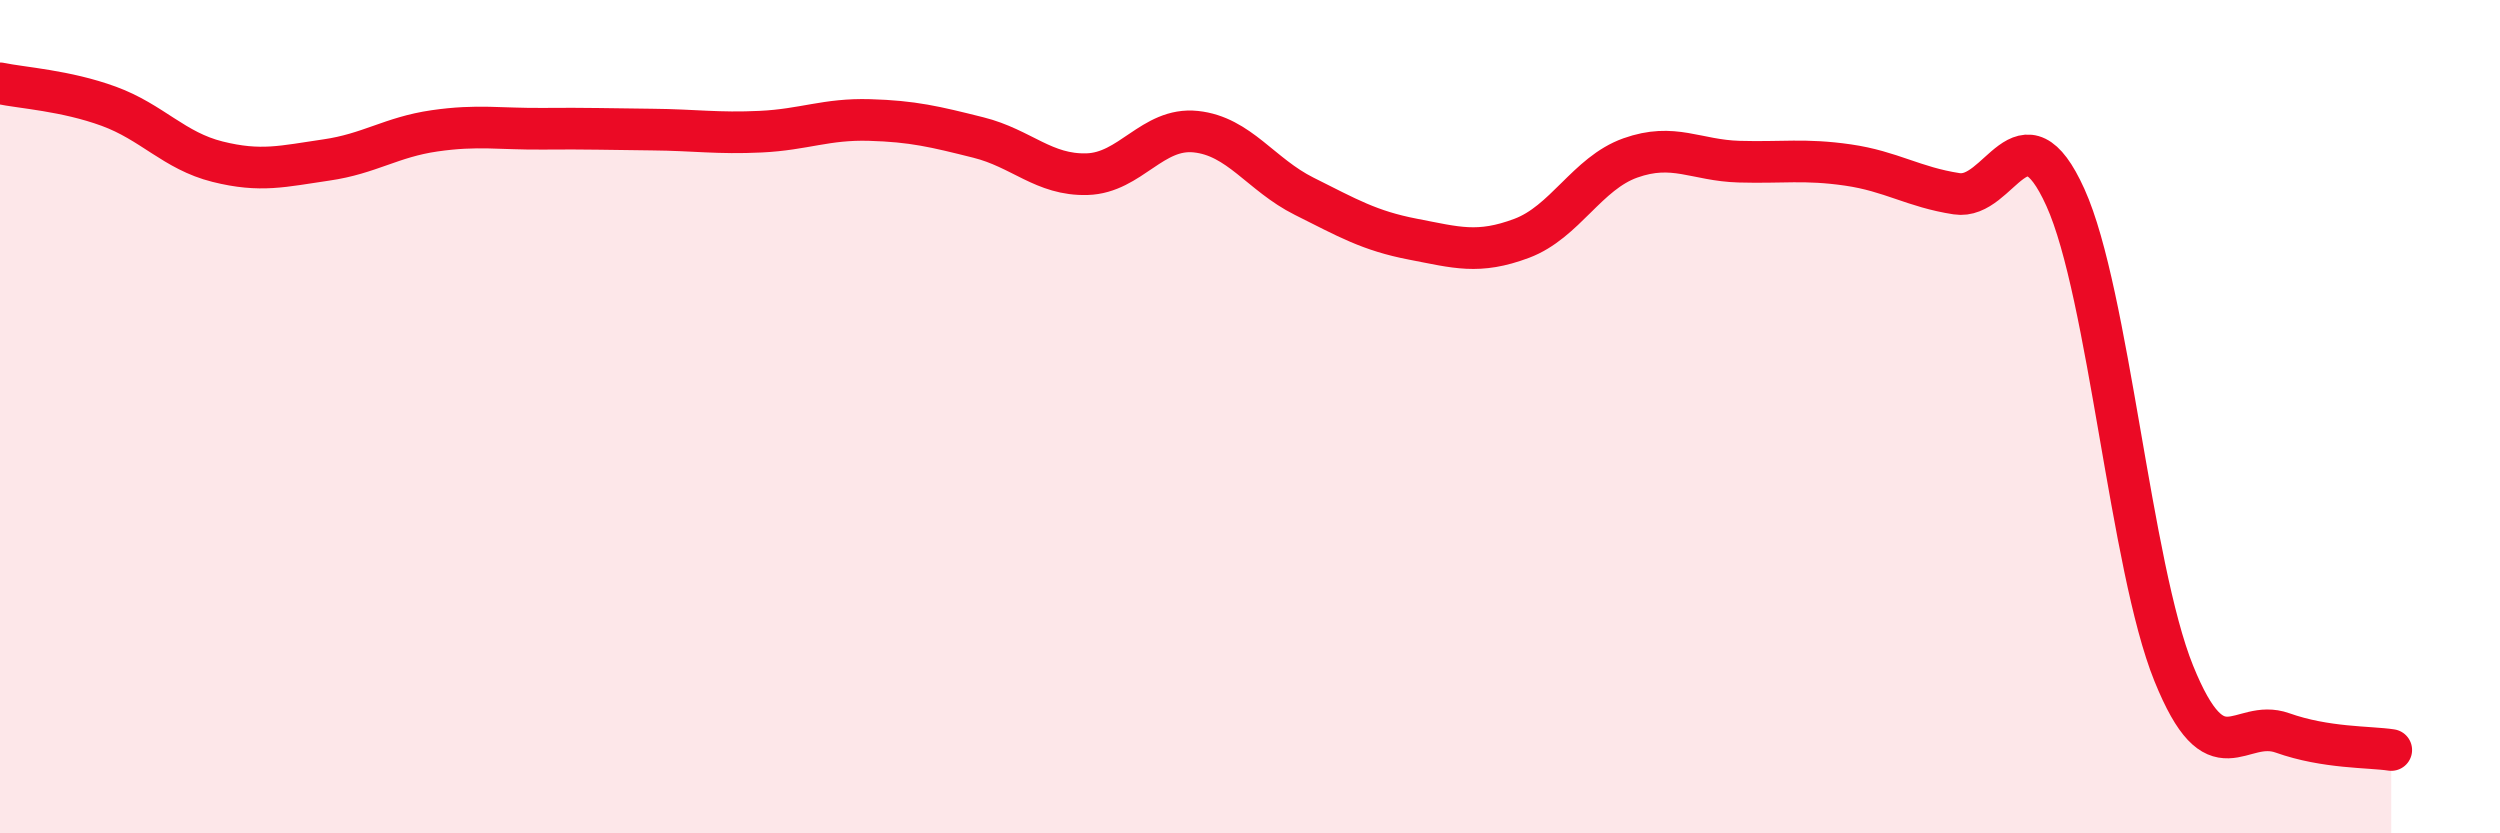
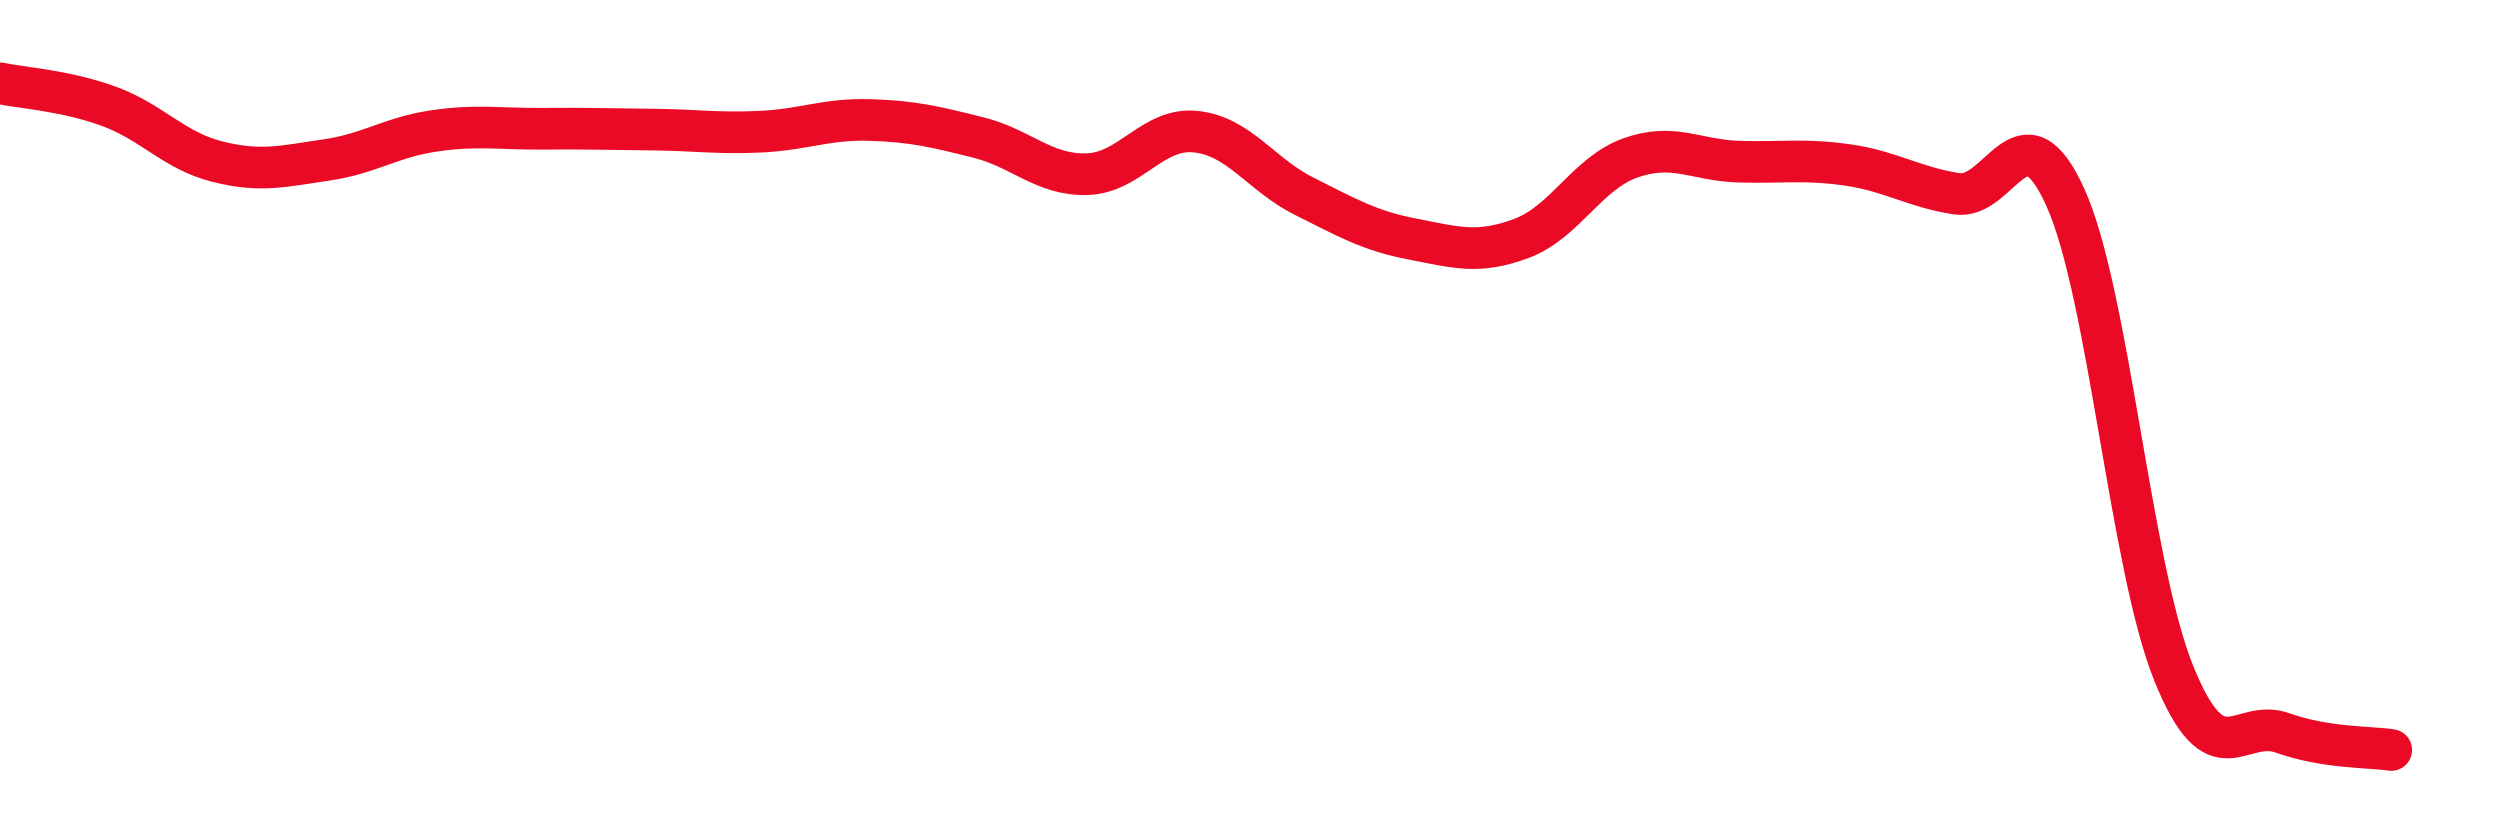
<svg xmlns="http://www.w3.org/2000/svg" width="60" height="20" viewBox="0 0 60 20">
-   <path d="M 0,2 C 0.52,2.11 1.57,2.17 2.61,2.55 C 3.65,2.93 4.18,3.62 5.22,3.88 C 6.26,4.14 6.79,3.99 7.83,3.84 C 8.87,3.69 9.39,3.29 10.43,3.14 C 11.47,2.99 12,3.1 13.04,3.09 C 14.08,3.08 14.61,3.1 15.65,3.11 C 16.69,3.12 17.22,3.21 18.26,3.16 C 19.3,3.11 19.83,2.85 20.87,2.88 C 21.91,2.91 22.44,3.04 23.48,3.3 C 24.52,3.56 25.05,4.21 26.09,4.18 C 27.13,4.15 27.66,3.05 28.7,3.16 C 29.74,3.27 30.26,4.19 31.3,4.71 C 32.34,5.23 32.87,5.54 33.91,5.74 C 34.95,5.94 35.48,6.11 36.52,5.72 C 37.56,5.33 38.09,4.16 39.13,3.79 C 40.17,3.42 40.7,3.85 41.74,3.88 C 42.78,3.91 43.31,3.81 44.35,3.96 C 45.39,4.11 45.92,4.49 46.96,4.65 C 48,4.81 48.53,2.44 49.57,4.74 C 50.61,7.04 51.13,13.59 52.17,16.16 C 53.21,18.73 53.74,17.22 54.78,17.59 C 55.82,17.96 56.87,17.92 57.39,18L57.39 20L0 20Z" fill="#EB0A25" opacity="0.1" stroke-linecap="round" stroke-linejoin="round" />
  <path d="M 0,2 C 0.52,2.11 1.57,2.17 2.61,2.55 C 3.65,2.93 4.18,3.62 5.22,3.88 C 6.26,4.14 6.79,3.99 7.83,3.84 C 8.87,3.69 9.39,3.29 10.43,3.14 C 11.47,2.99 12,3.1 13.04,3.09 C 14.08,3.08 14.61,3.1 15.65,3.11 C 16.69,3.12 17.22,3.21 18.26,3.16 C 19.3,3.11 19.83,2.85 20.87,2.88 C 21.91,2.91 22.44,3.04 23.48,3.3 C 24.52,3.56 25.05,4.21 26.09,4.18 C 27.13,4.15 27.66,3.05 28.7,3.16 C 29.74,3.27 30.26,4.19 31.3,4.71 C 32.34,5.23 32.87,5.54 33.91,5.74 C 34.95,5.94 35.48,6.11 36.52,5.72 C 37.56,5.33 38.09,4.16 39.13,3.79 C 40.17,3.42 40.7,3.85 41.74,3.88 C 42.78,3.91 43.31,3.81 44.35,3.96 C 45.39,4.11 45.92,4.49 46.96,4.65 C 48,4.81 48.53,2.44 49.57,4.74 C 50.61,7.04 51.13,13.59 52.17,16.16 C 53.21,18.73 53.74,17.22 54.78,17.59 C 55.82,17.96 56.87,17.92 57.39,18" stroke="#EB0A25" stroke-width="1" fill="none" stroke-linecap="round" stroke-linejoin="round" />
</svg>